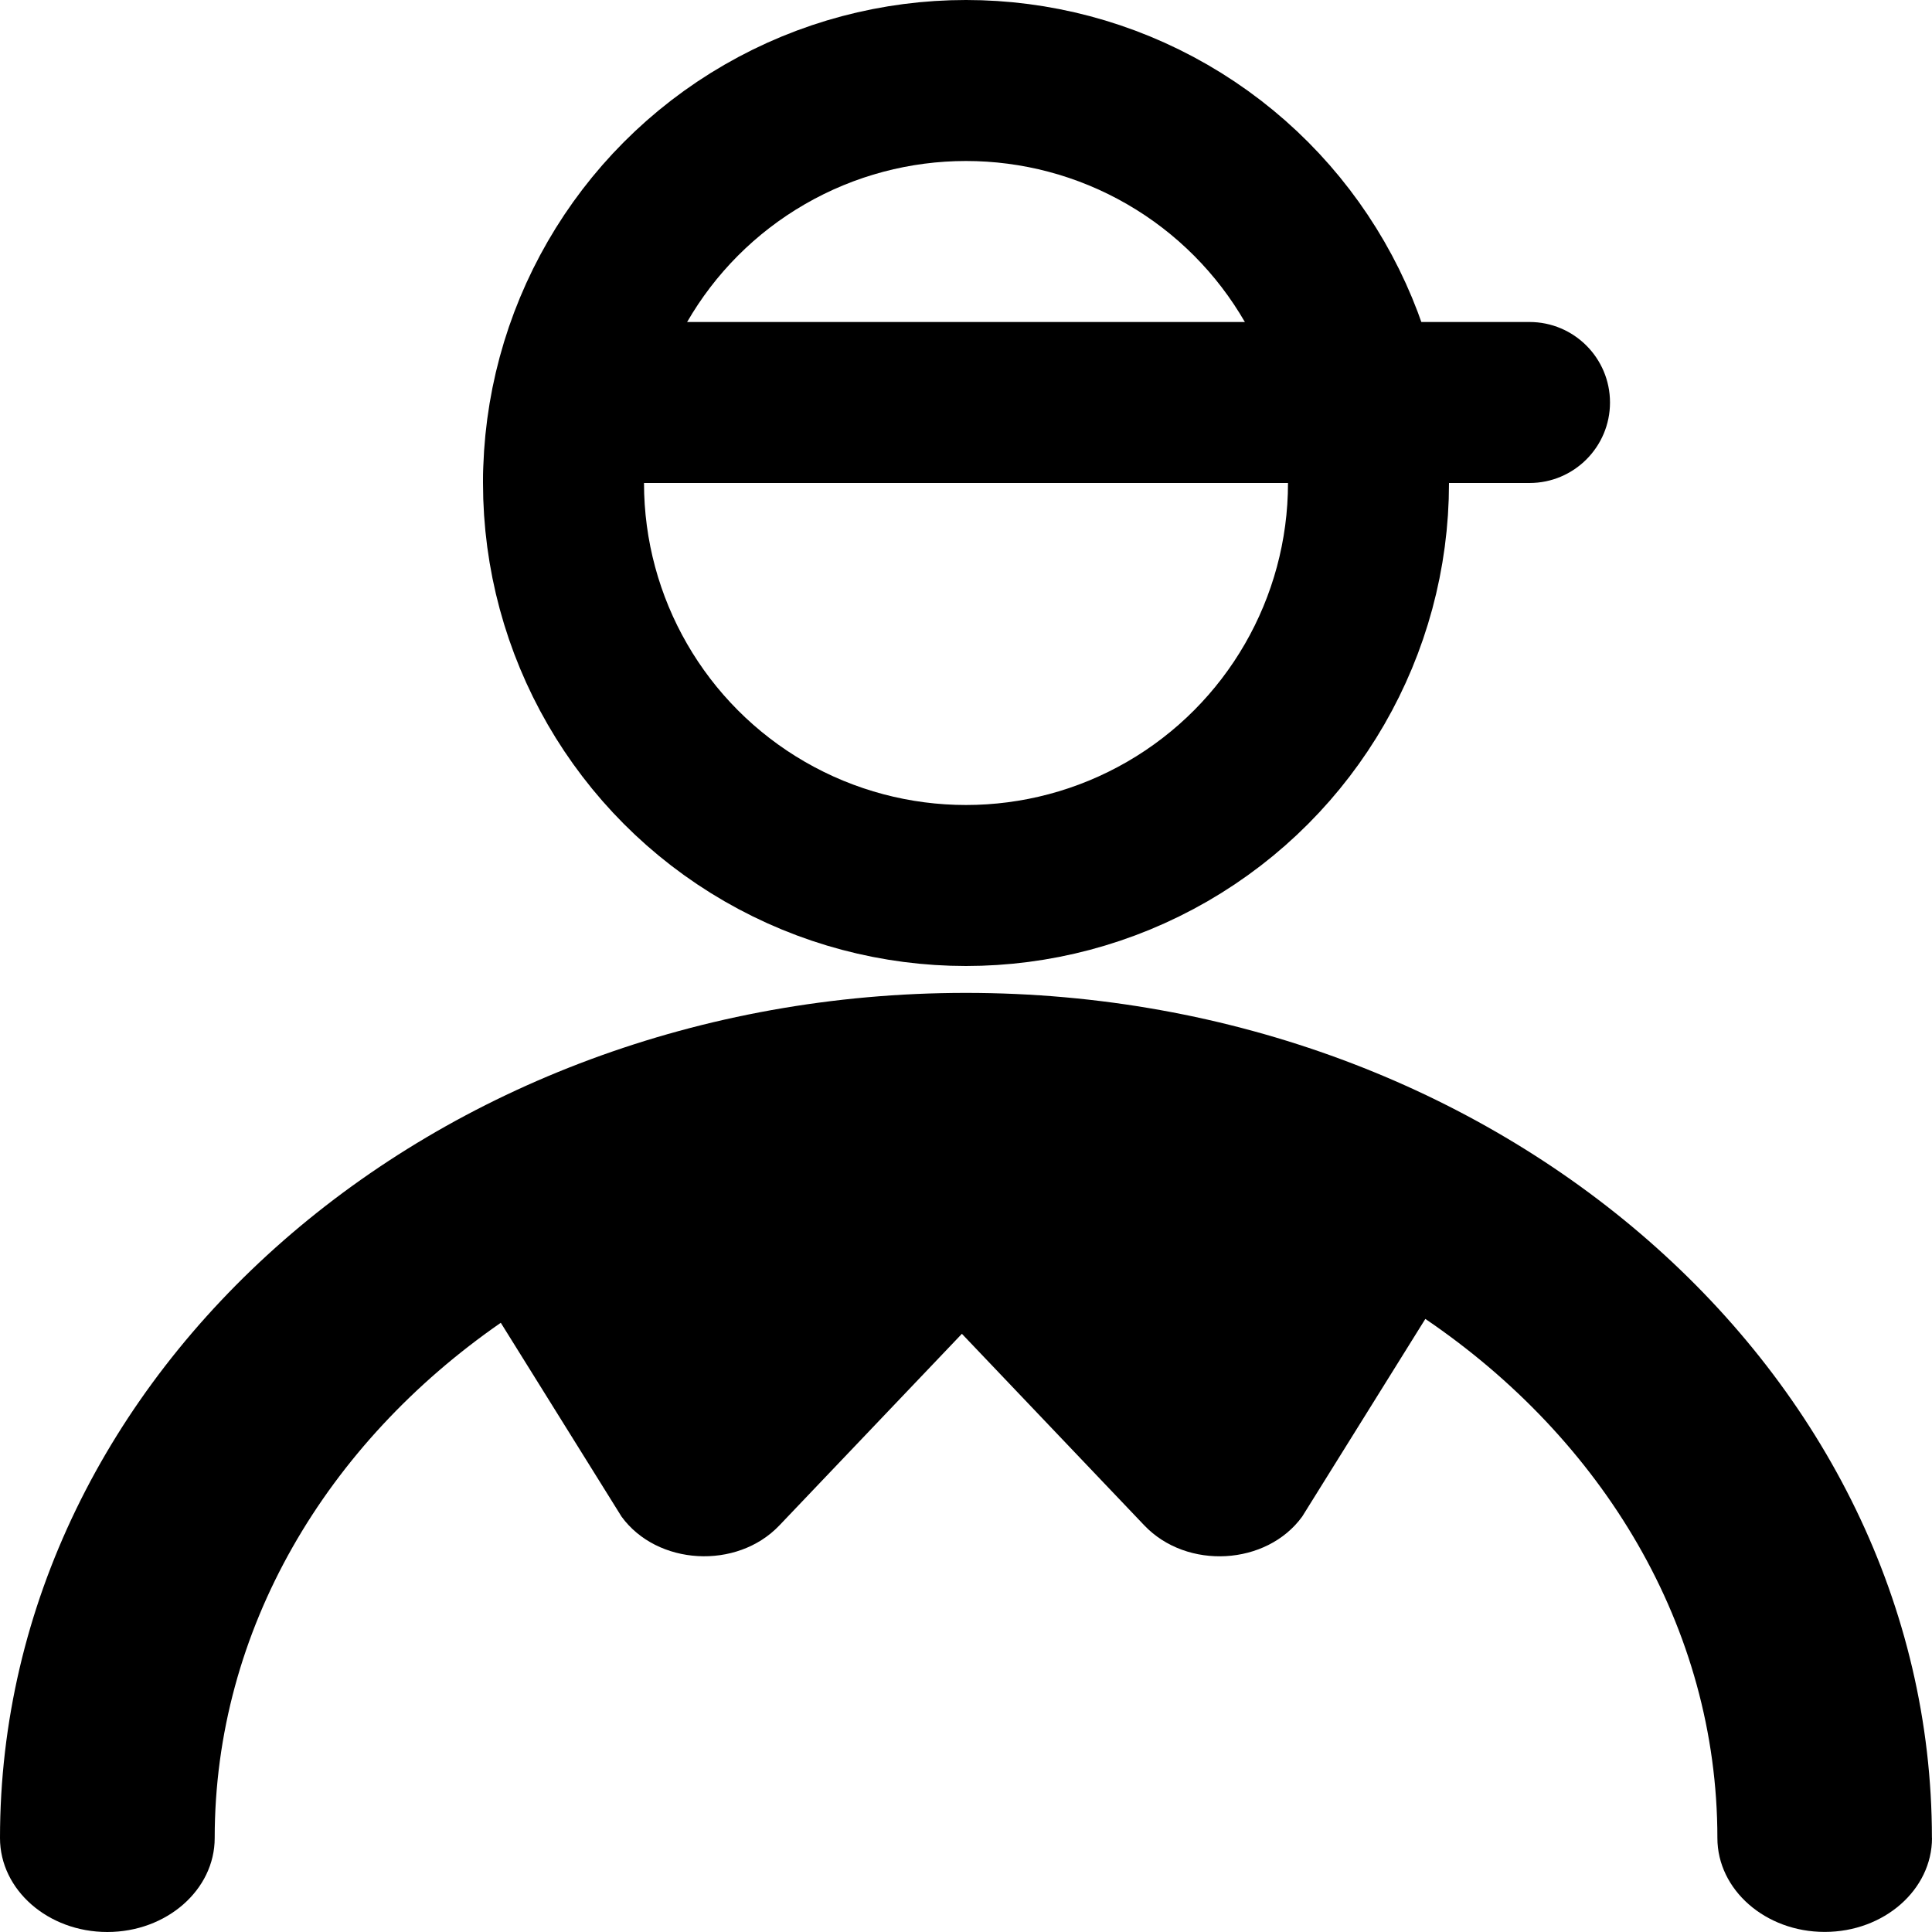
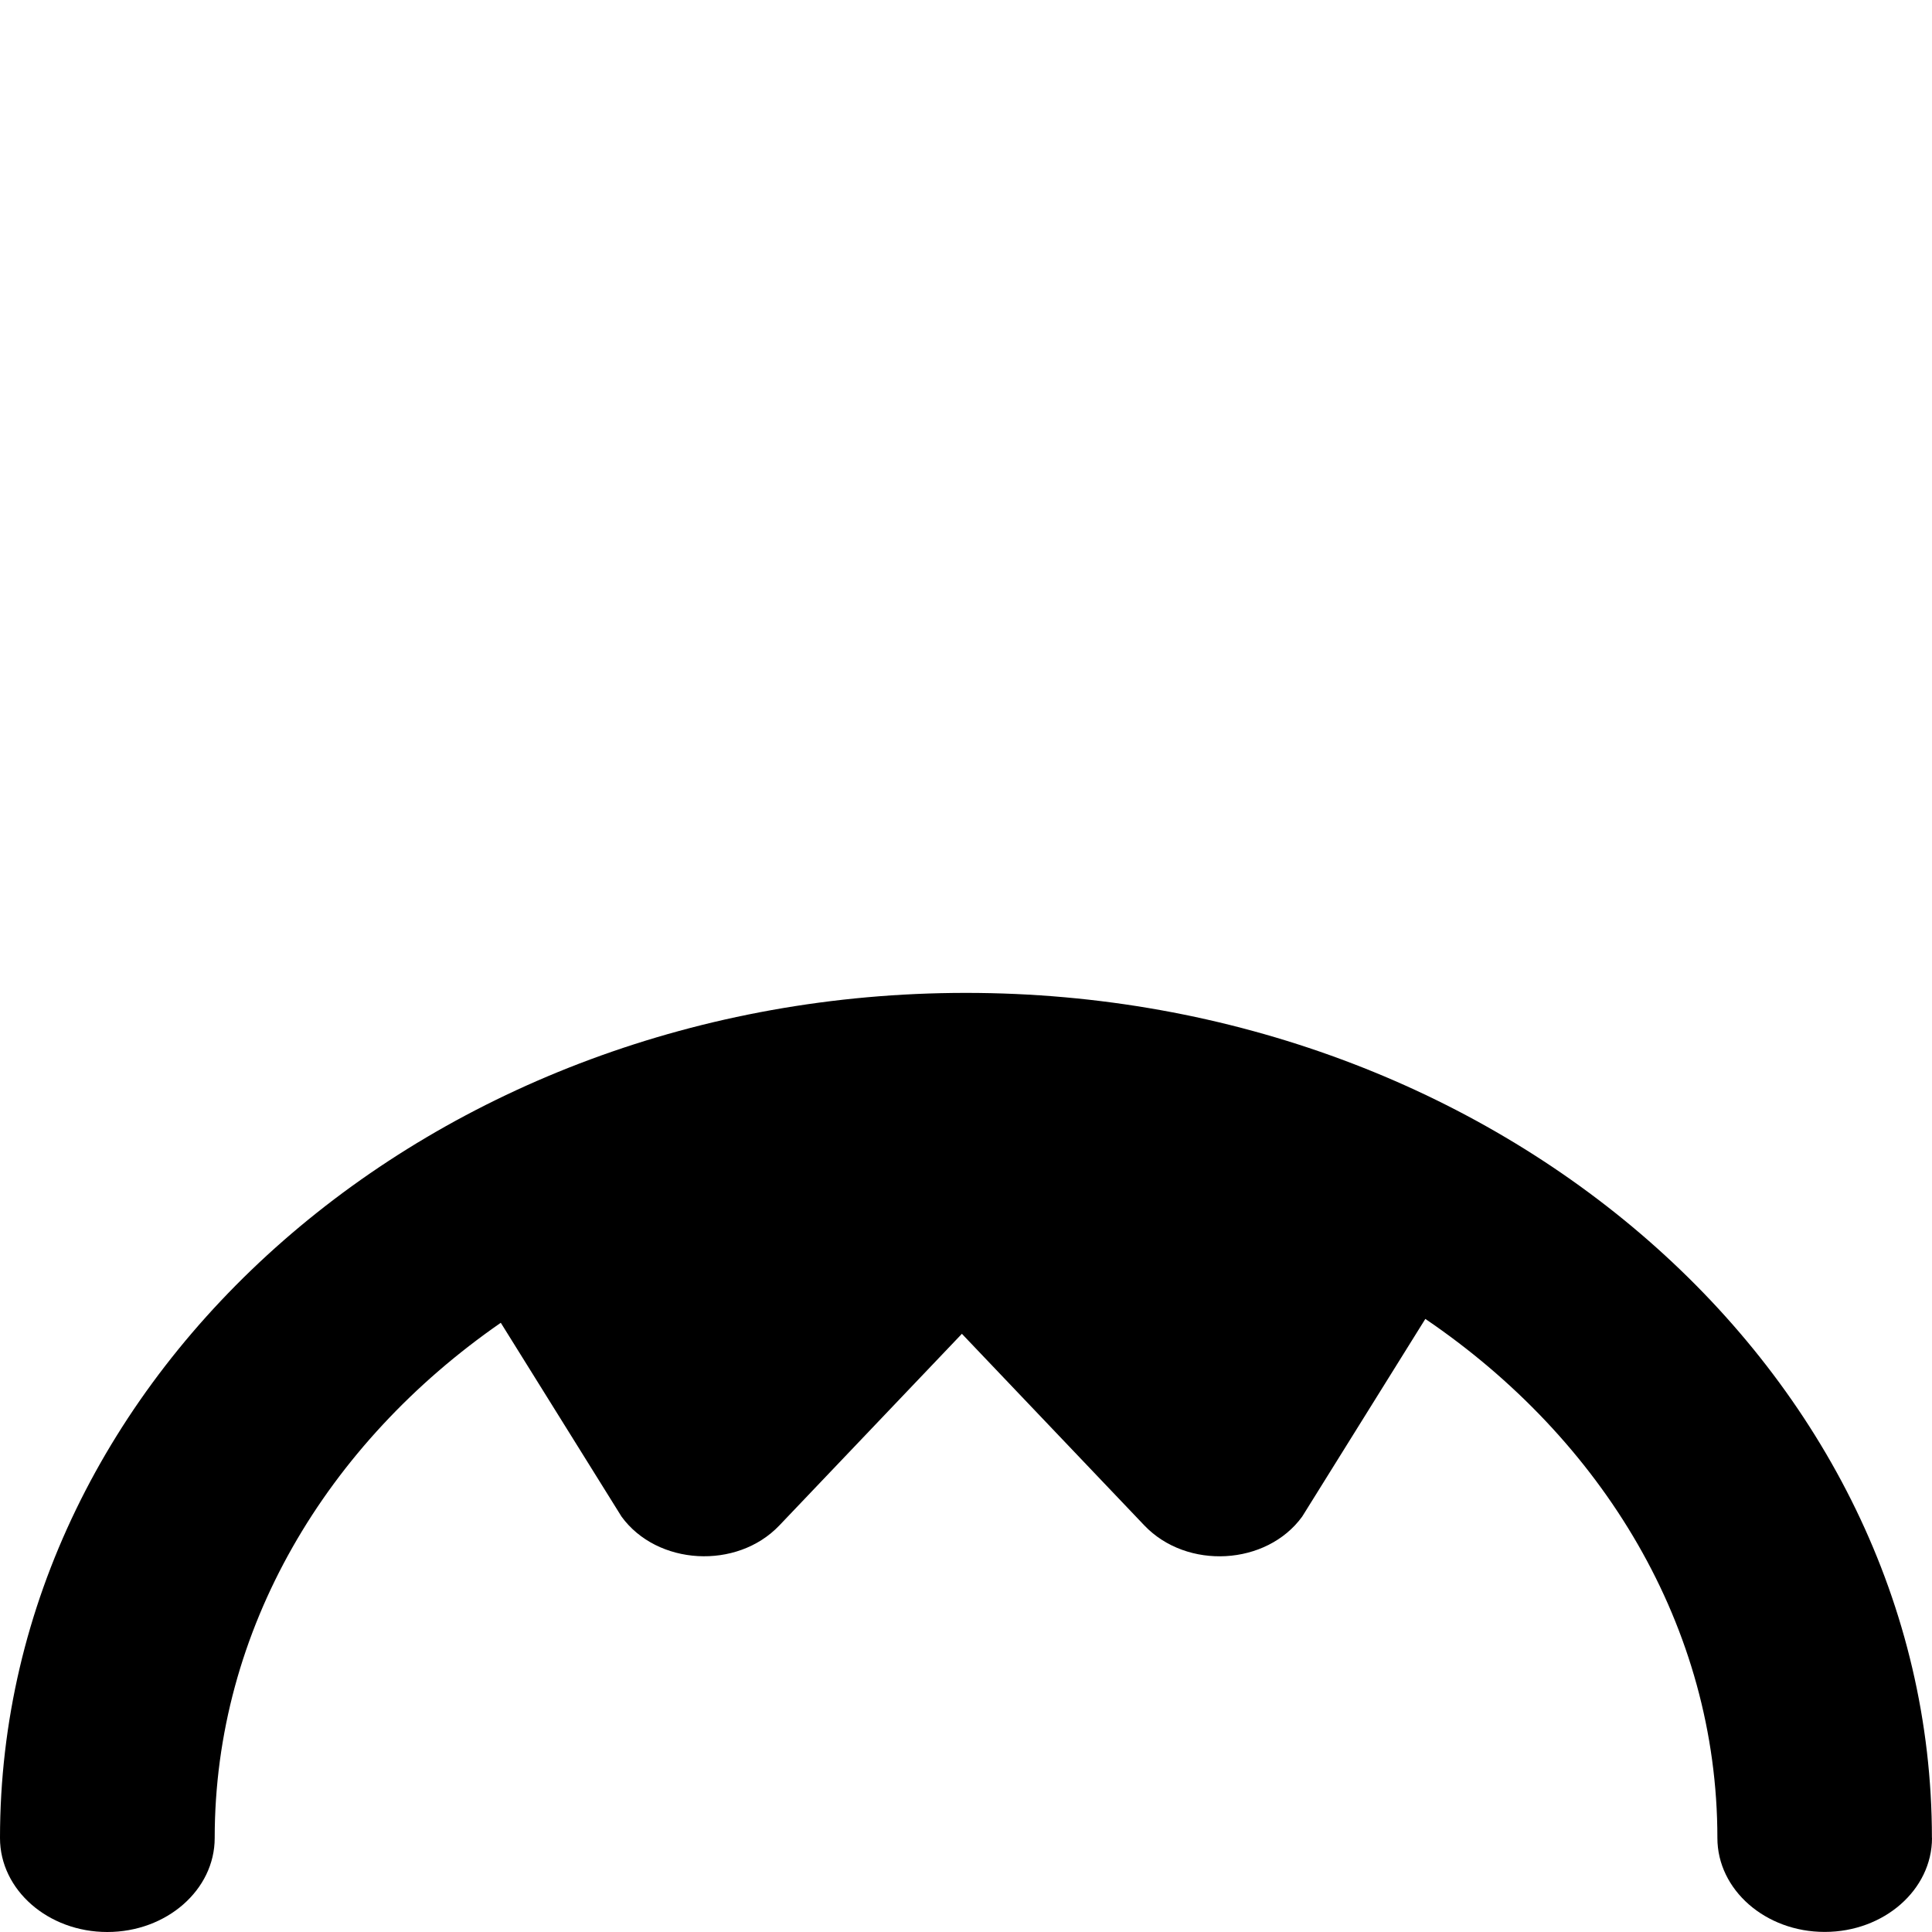
<svg xmlns="http://www.w3.org/2000/svg" width="24" height="24" viewBox="0 0 24 24" fill="none">
  <g clip-path="url(#clip0_26_34)">
-     <path d="M12.001 9.999C16.412 9.999 20 6.86 20 3H21.334C22.069 3 22.667 2.477 22.667 1.833C22.667 1.189 22.069 0.666 21.334 0.666H19.534C18.432 -2.048 15.476 -4 12.001 -4C7.589 -4 4.001 -0.861 4.001 3C4.001 6.86 7.589 9.999 12.001 9.999ZM12.001 7.666C9.059 7.666 6.668 5.573 6.668 3H17.334C17.334 5.573 14.942 7.666 12.001 7.666ZM12.001 -1.667C13.966 -1.667 15.667 -0.722 16.592 0.666H7.41C8.336 -0.722 10.037 -1.667 12.002 -1.667H12.001ZM24 22.832C24 23.476 23.403 23.999 22.667 23.999C21.931 23.999 21.334 23.476 21.334 22.832C21.334 20.21 19.908 17.879 17.706 16.384L16.176 18.84C15.734 19.448 14.745 19.504 14.216 18.95L11.949 16.569L9.681 18.95C9.154 19.503 8.164 19.448 7.721 18.84L6.221 16.432C4.06 17.929 2.667 20.239 2.667 22.833C2.667 23.477 2.069 24 1.333 24C0.597 24 0 23.477 0 22.833C0 17.045 5.384 12.334 11.999 12.334C18.615 12.334 23.999 17.045 23.999 22.833L24 22.832Z" fill="black" />
+     <path d="M12.001 9.999C16.412 9.999 20 6.86 20 3H21.334C22.069 3 22.667 2.477 22.667 1.833C22.667 1.189 22.069 0.666 21.334 0.666H19.534C18.432 -2.048 15.476 -4 12.001 -4C7.589 -4 4.001 -0.861 4.001 3C4.001 6.86 7.589 9.999 12.001 9.999ZM12.001 7.666C9.059 7.666 6.668 5.573 6.668 3H17.334C17.334 5.573 14.942 7.666 12.001 7.666ZM12.001 -1.667C13.966 -1.667 15.667 -0.722 16.592 0.666H7.41C8.336 -0.722 10.037 -1.667 12.002 -1.667H12.001ZM24 22.832C24 23.476 23.403 23.999 22.667 23.999C21.931 23.999 21.334 23.476 21.334 22.832C21.334 20.21 19.908 17.879 17.706 16.384L16.176 18.84C15.734 19.448 14.745 19.504 14.216 18.95L11.949 16.569L9.681 18.95C9.154 19.503 8.164 19.448 7.721 18.84L6.221 16.432C4.06 17.929 2.667 20.239 2.667 22.833C2.667 23.477 2.069 24 1.333 24C0.597 24 0 23.477 0 22.833C0 17.045 5.384 12.334 11.999 12.334C18.615 12.334 23.999 17.045 23.999 22.833Z" fill="black" />
  </g>
-   <circle cx="12" cy="6" r="5" stroke="black" stroke-width="2" />
-   <path d="M6 6C6 4.895 6.895 4 8 4H19C19.552 4 20 4.448 20 5V5C20 5.552 19.552 6 19 6H6V6Z" fill="black" />
  <defs>
    <clipPath id="clip0_26_34">
      <rect width="24" height="14" fill="white" transform="translate(0 10)" />
    </clipPath>
  </defs>
</svg>